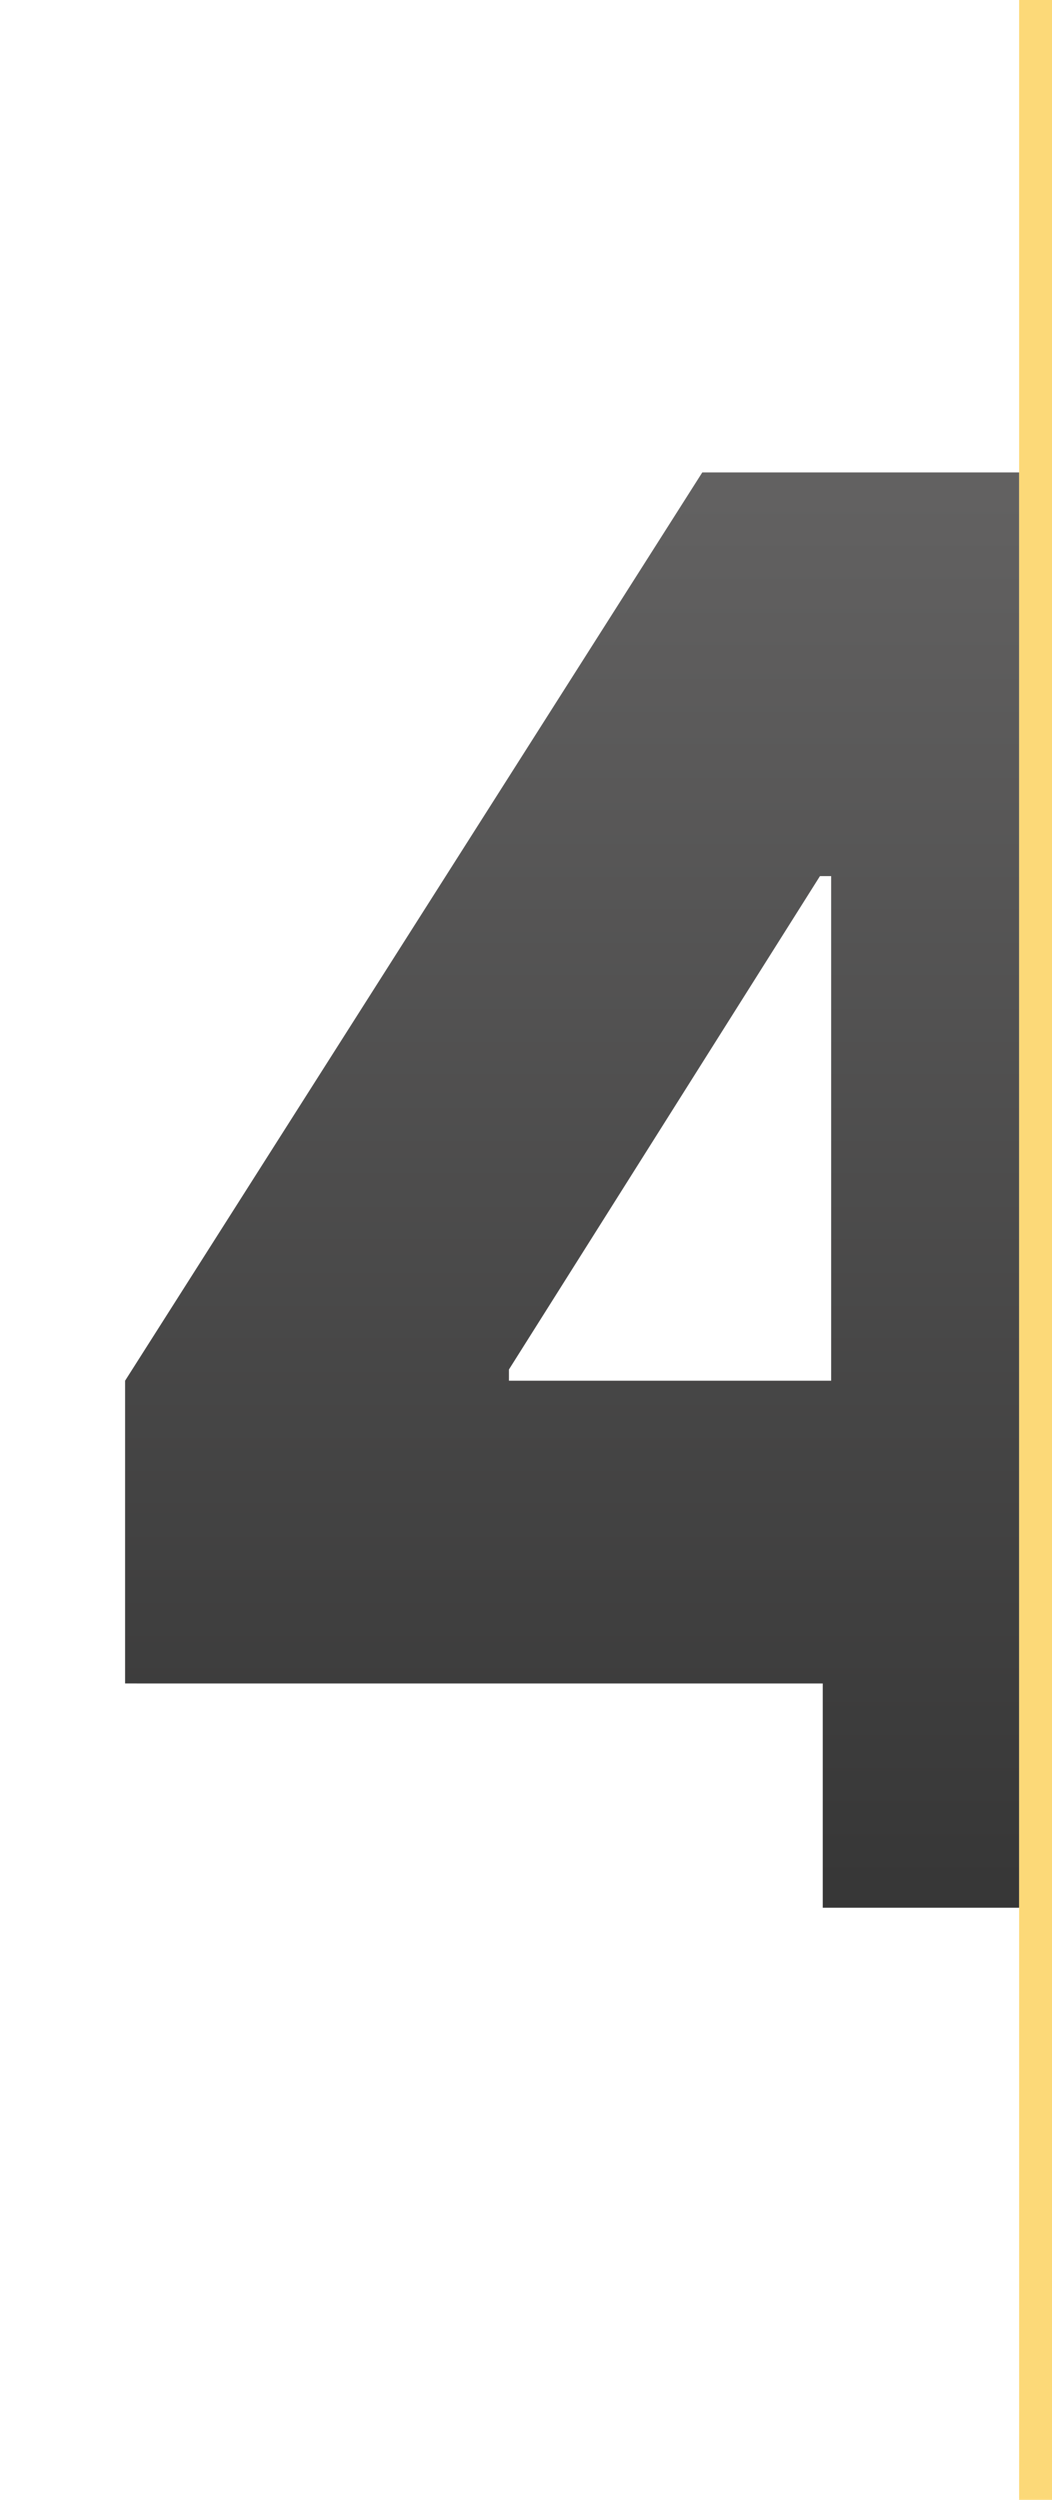
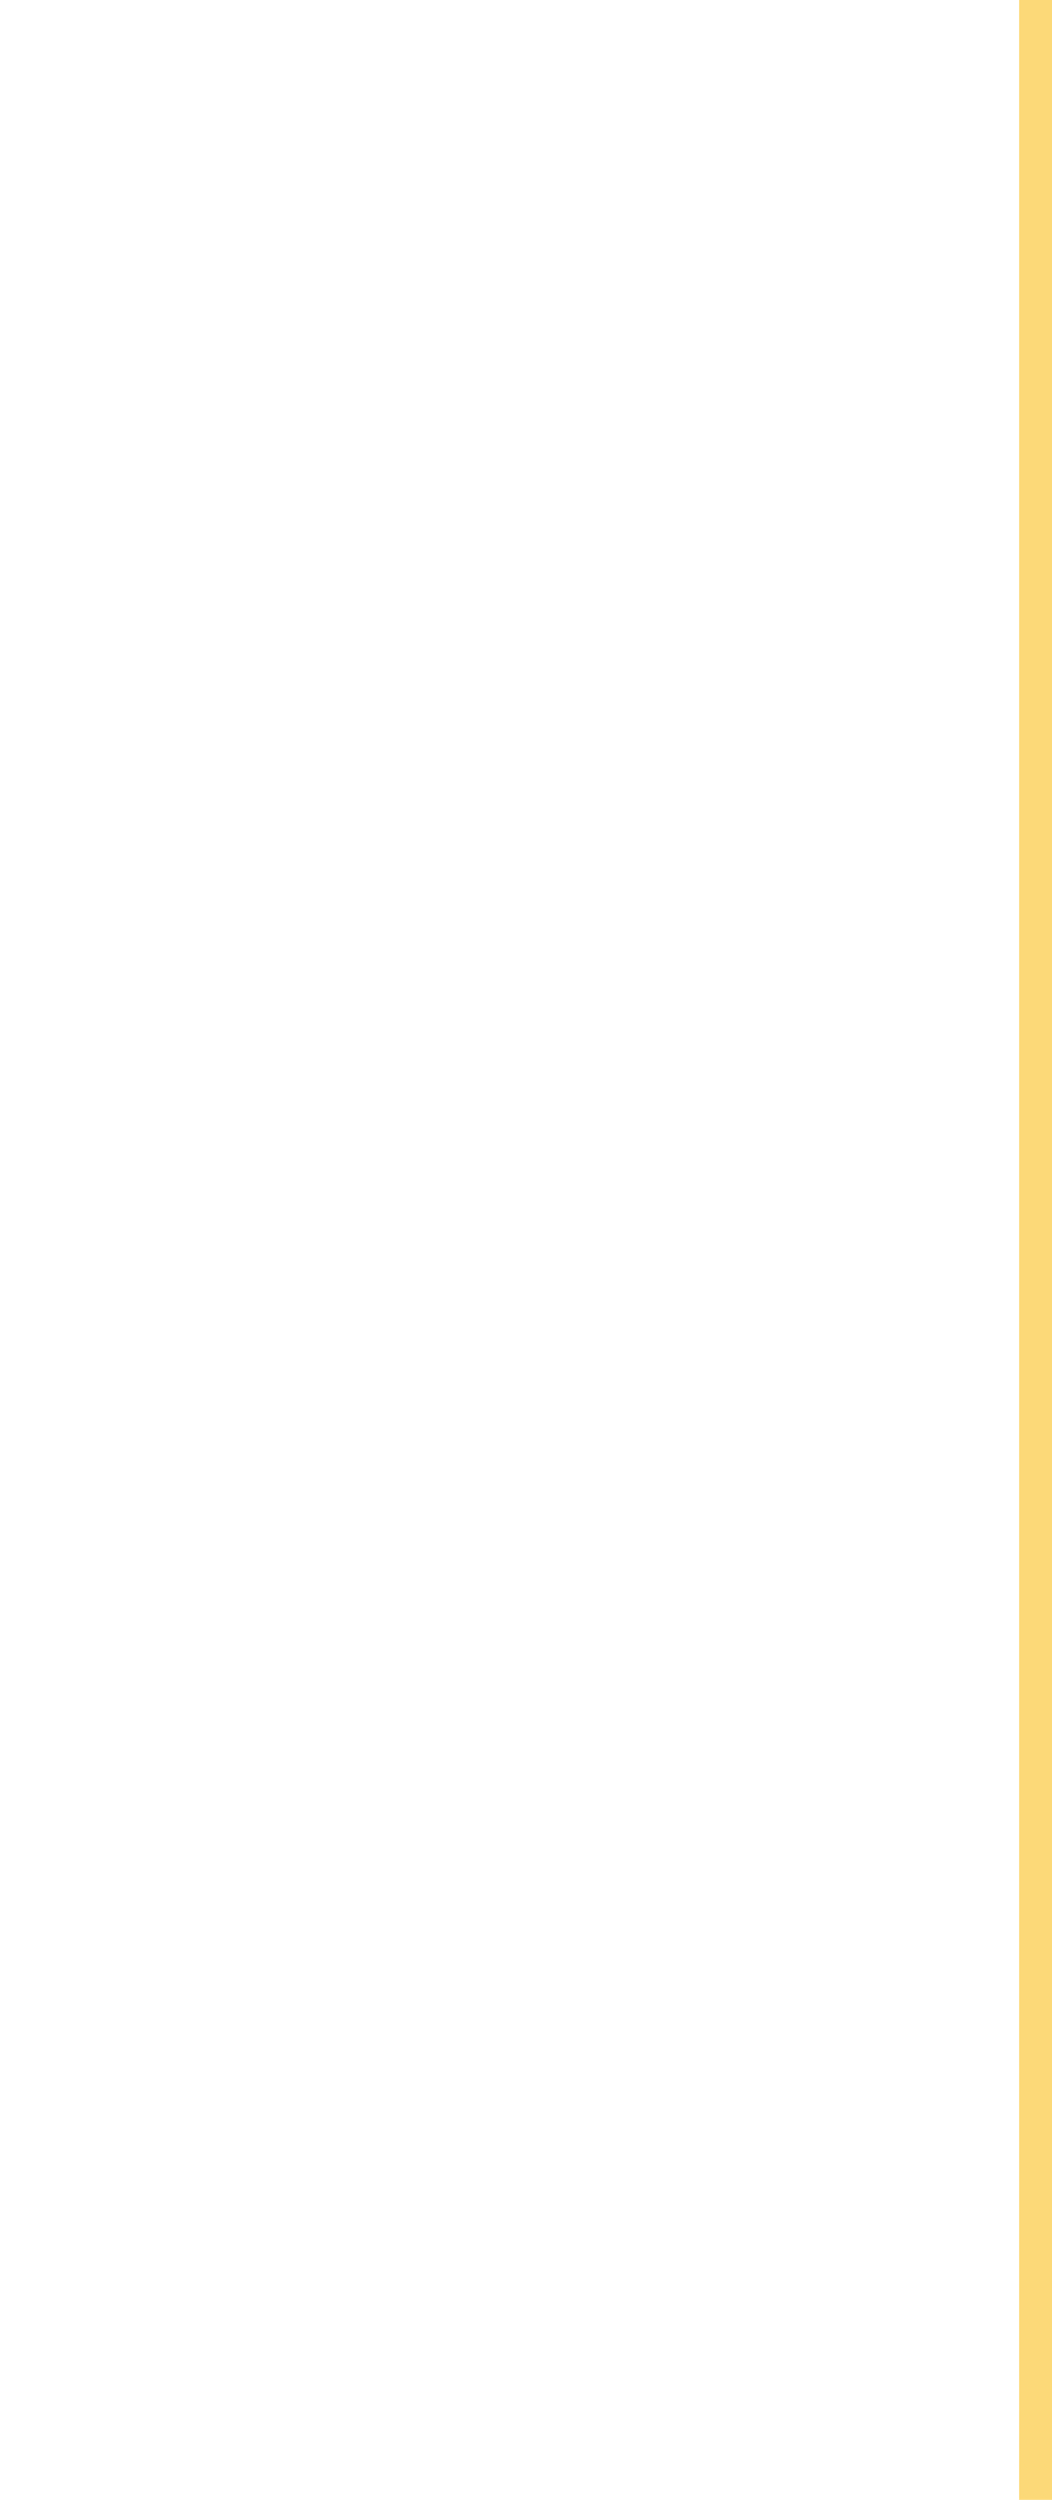
<svg xmlns="http://www.w3.org/2000/svg" width="96" height="228" viewBox="0 0 96 228">
  <defs>
    <clipPath id="clip-path">
-       <rect id="Rectangle_318" data-name="Rectangle 318" width="93" height="228" transform="translate(-18288 -2321)" fill="#fff" />
-     </clipPath>
+       </clipPath>
    <linearGradient id="linear-gradient" x1="0.5" x2="0.5" y2="1" gradientUnits="objectBoundingBox">
      <stop offset="0" stop-color="#636262" />
      <stop offset="1" stop-color="#363636" />
    </linearGradient>
  </defs>
  <g id="Group_3402" data-name="Group 3402" transform="translate(-498.074 -7201)">
    <g id="Mask_Group_248" data-name="Mask Group 248" transform="translate(18786.074 9522)" clip-path="url(#clip-path)">
-       <path id="Career_Opportunities" data-name="Career Opportunities" d="M7.415,153.545V125.932l52.67-82.841H85.142V79.909H70.824l-28.381,45v1.023H120.17v27.614ZM71.08,174V145.108l.767-12.017v-90h33.239V174Z" transform="translate(-18284 -2321)" fill="url(#linear-gradient)" />
+       <path id="Career_Opportunities" data-name="Career Opportunities" d="M7.415,153.545V125.932H85.142V79.909H70.824l-28.381,45v1.023H120.17v27.614ZM71.08,174V145.108l.767-12.017v-90h33.239V174Z" transform="translate(-18284 -2321)" fill="url(#linear-gradient)" />
    </g>
    <rect id="Rectangle_319" data-name="Rectangle 319" width="3" height="228" transform="translate(591.074 7201)" fill="#fcd978" />
  </g>
</svg>